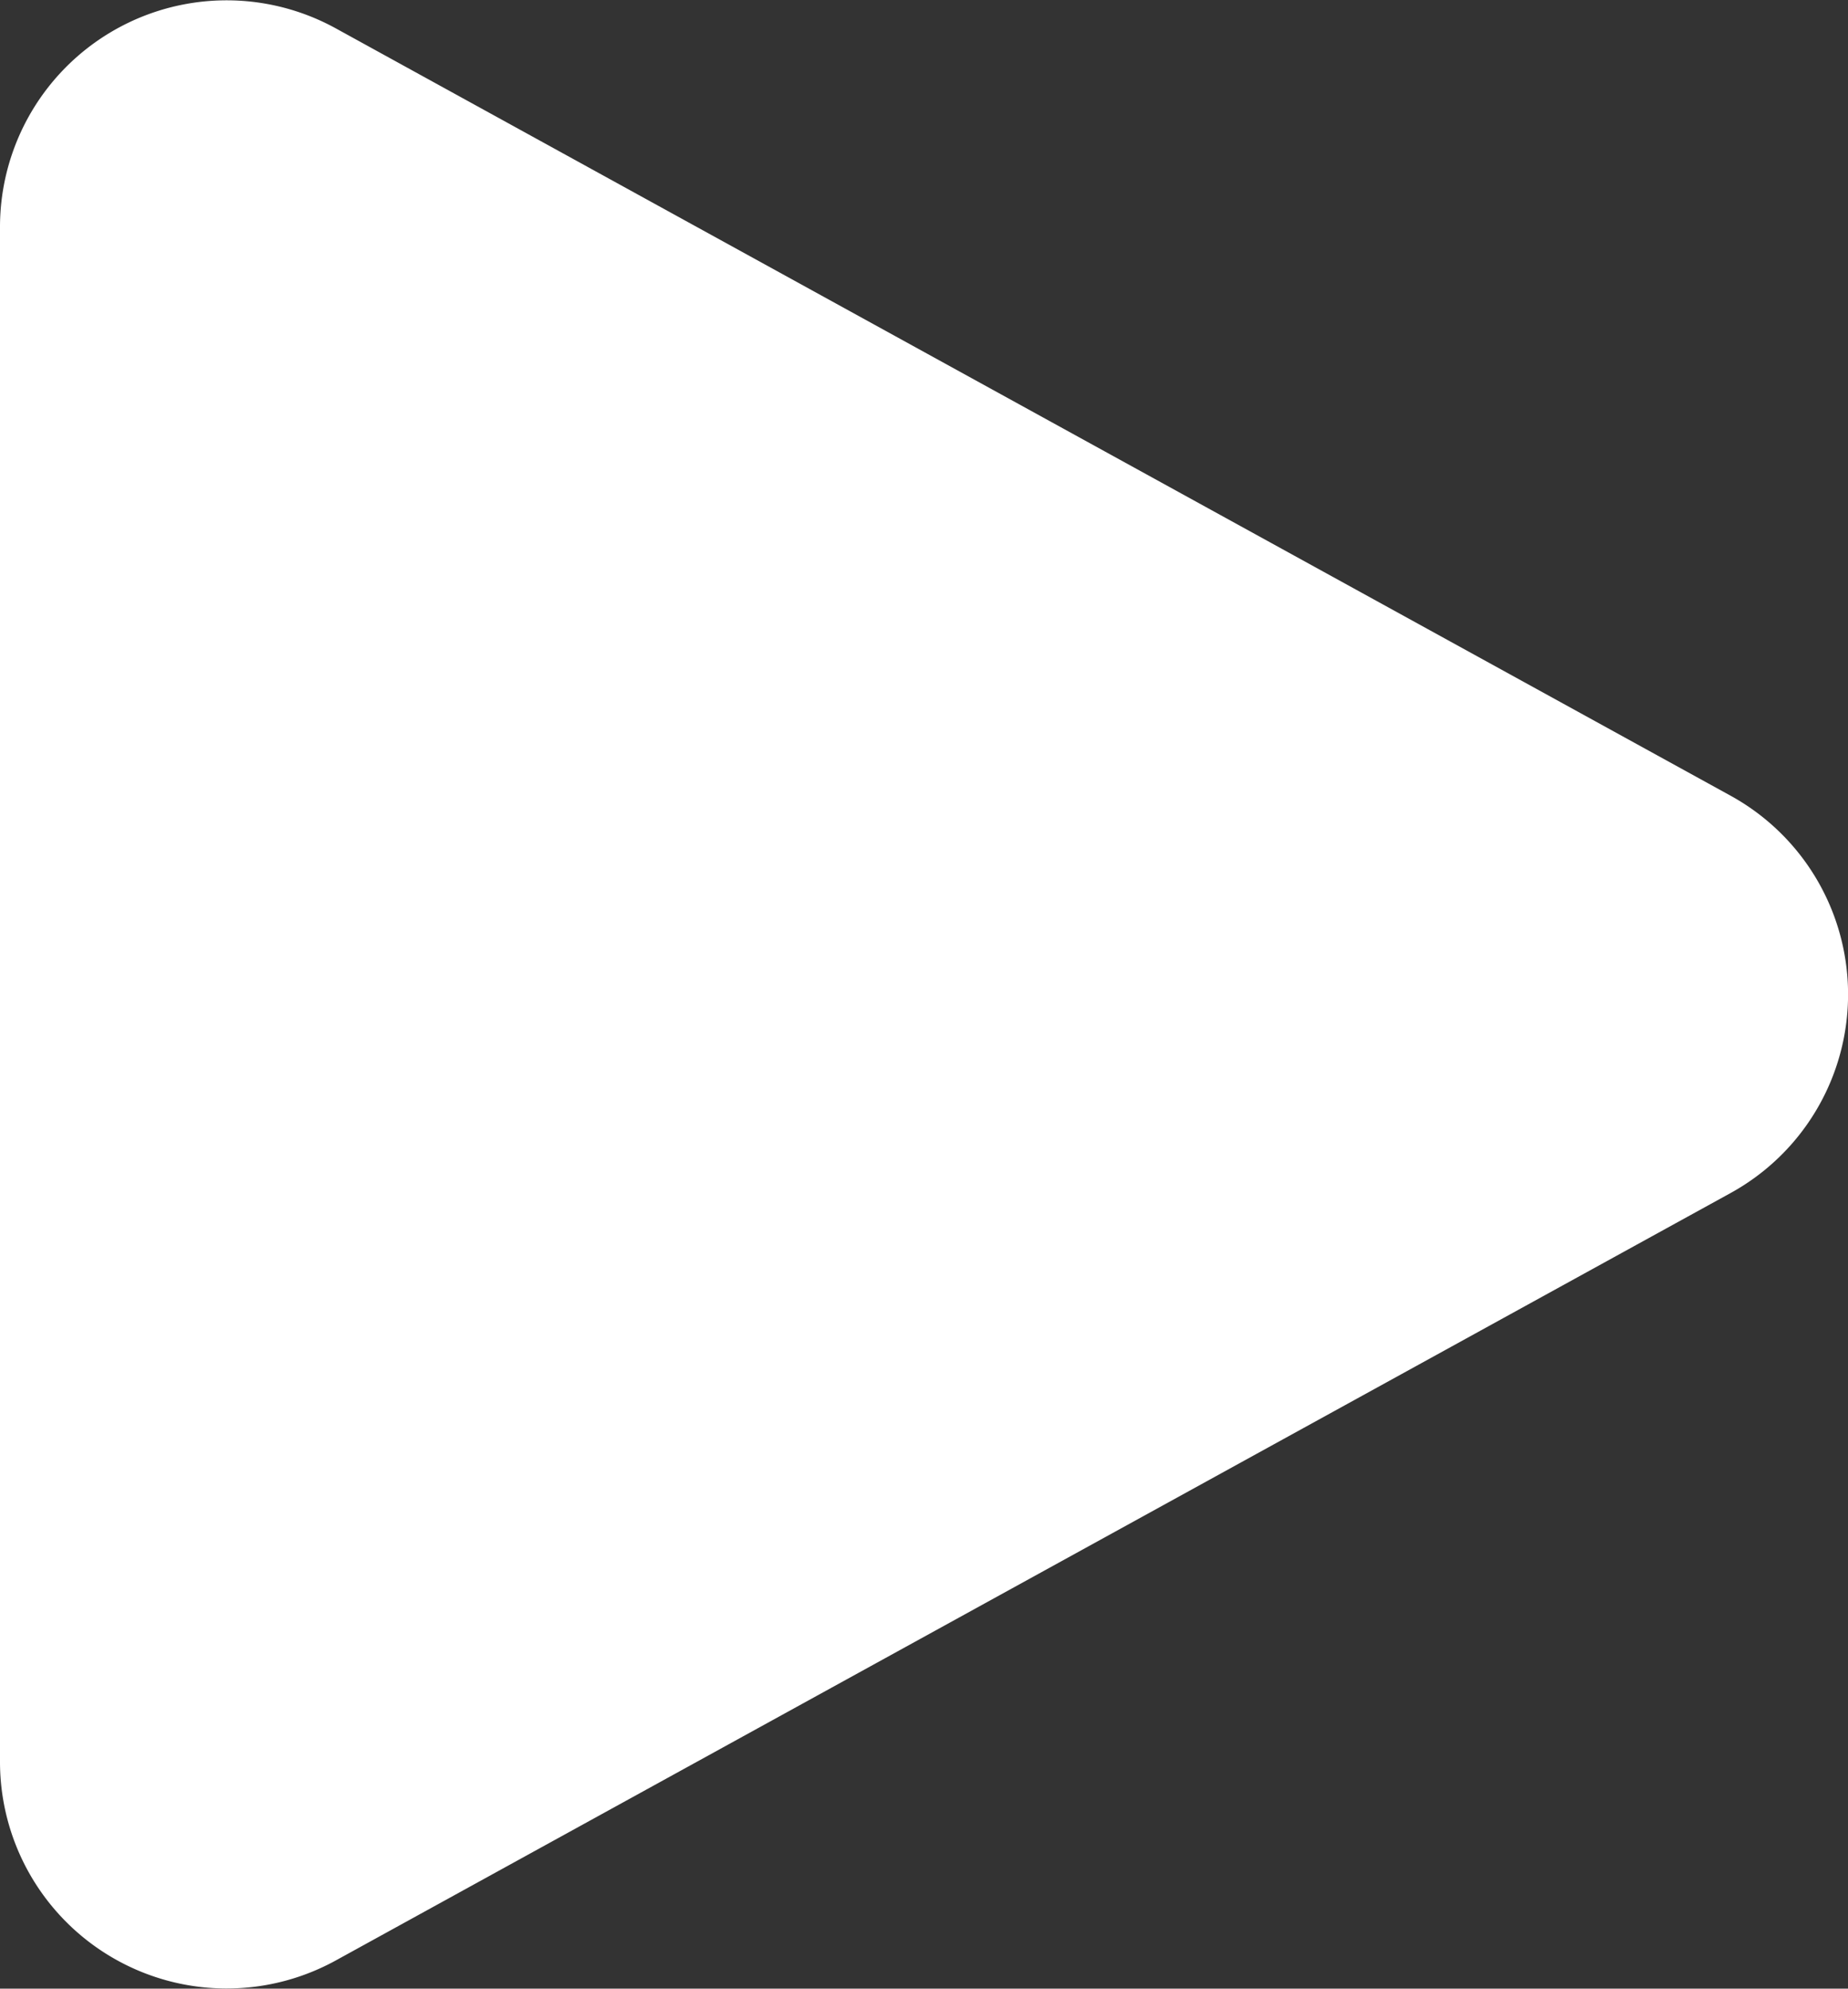
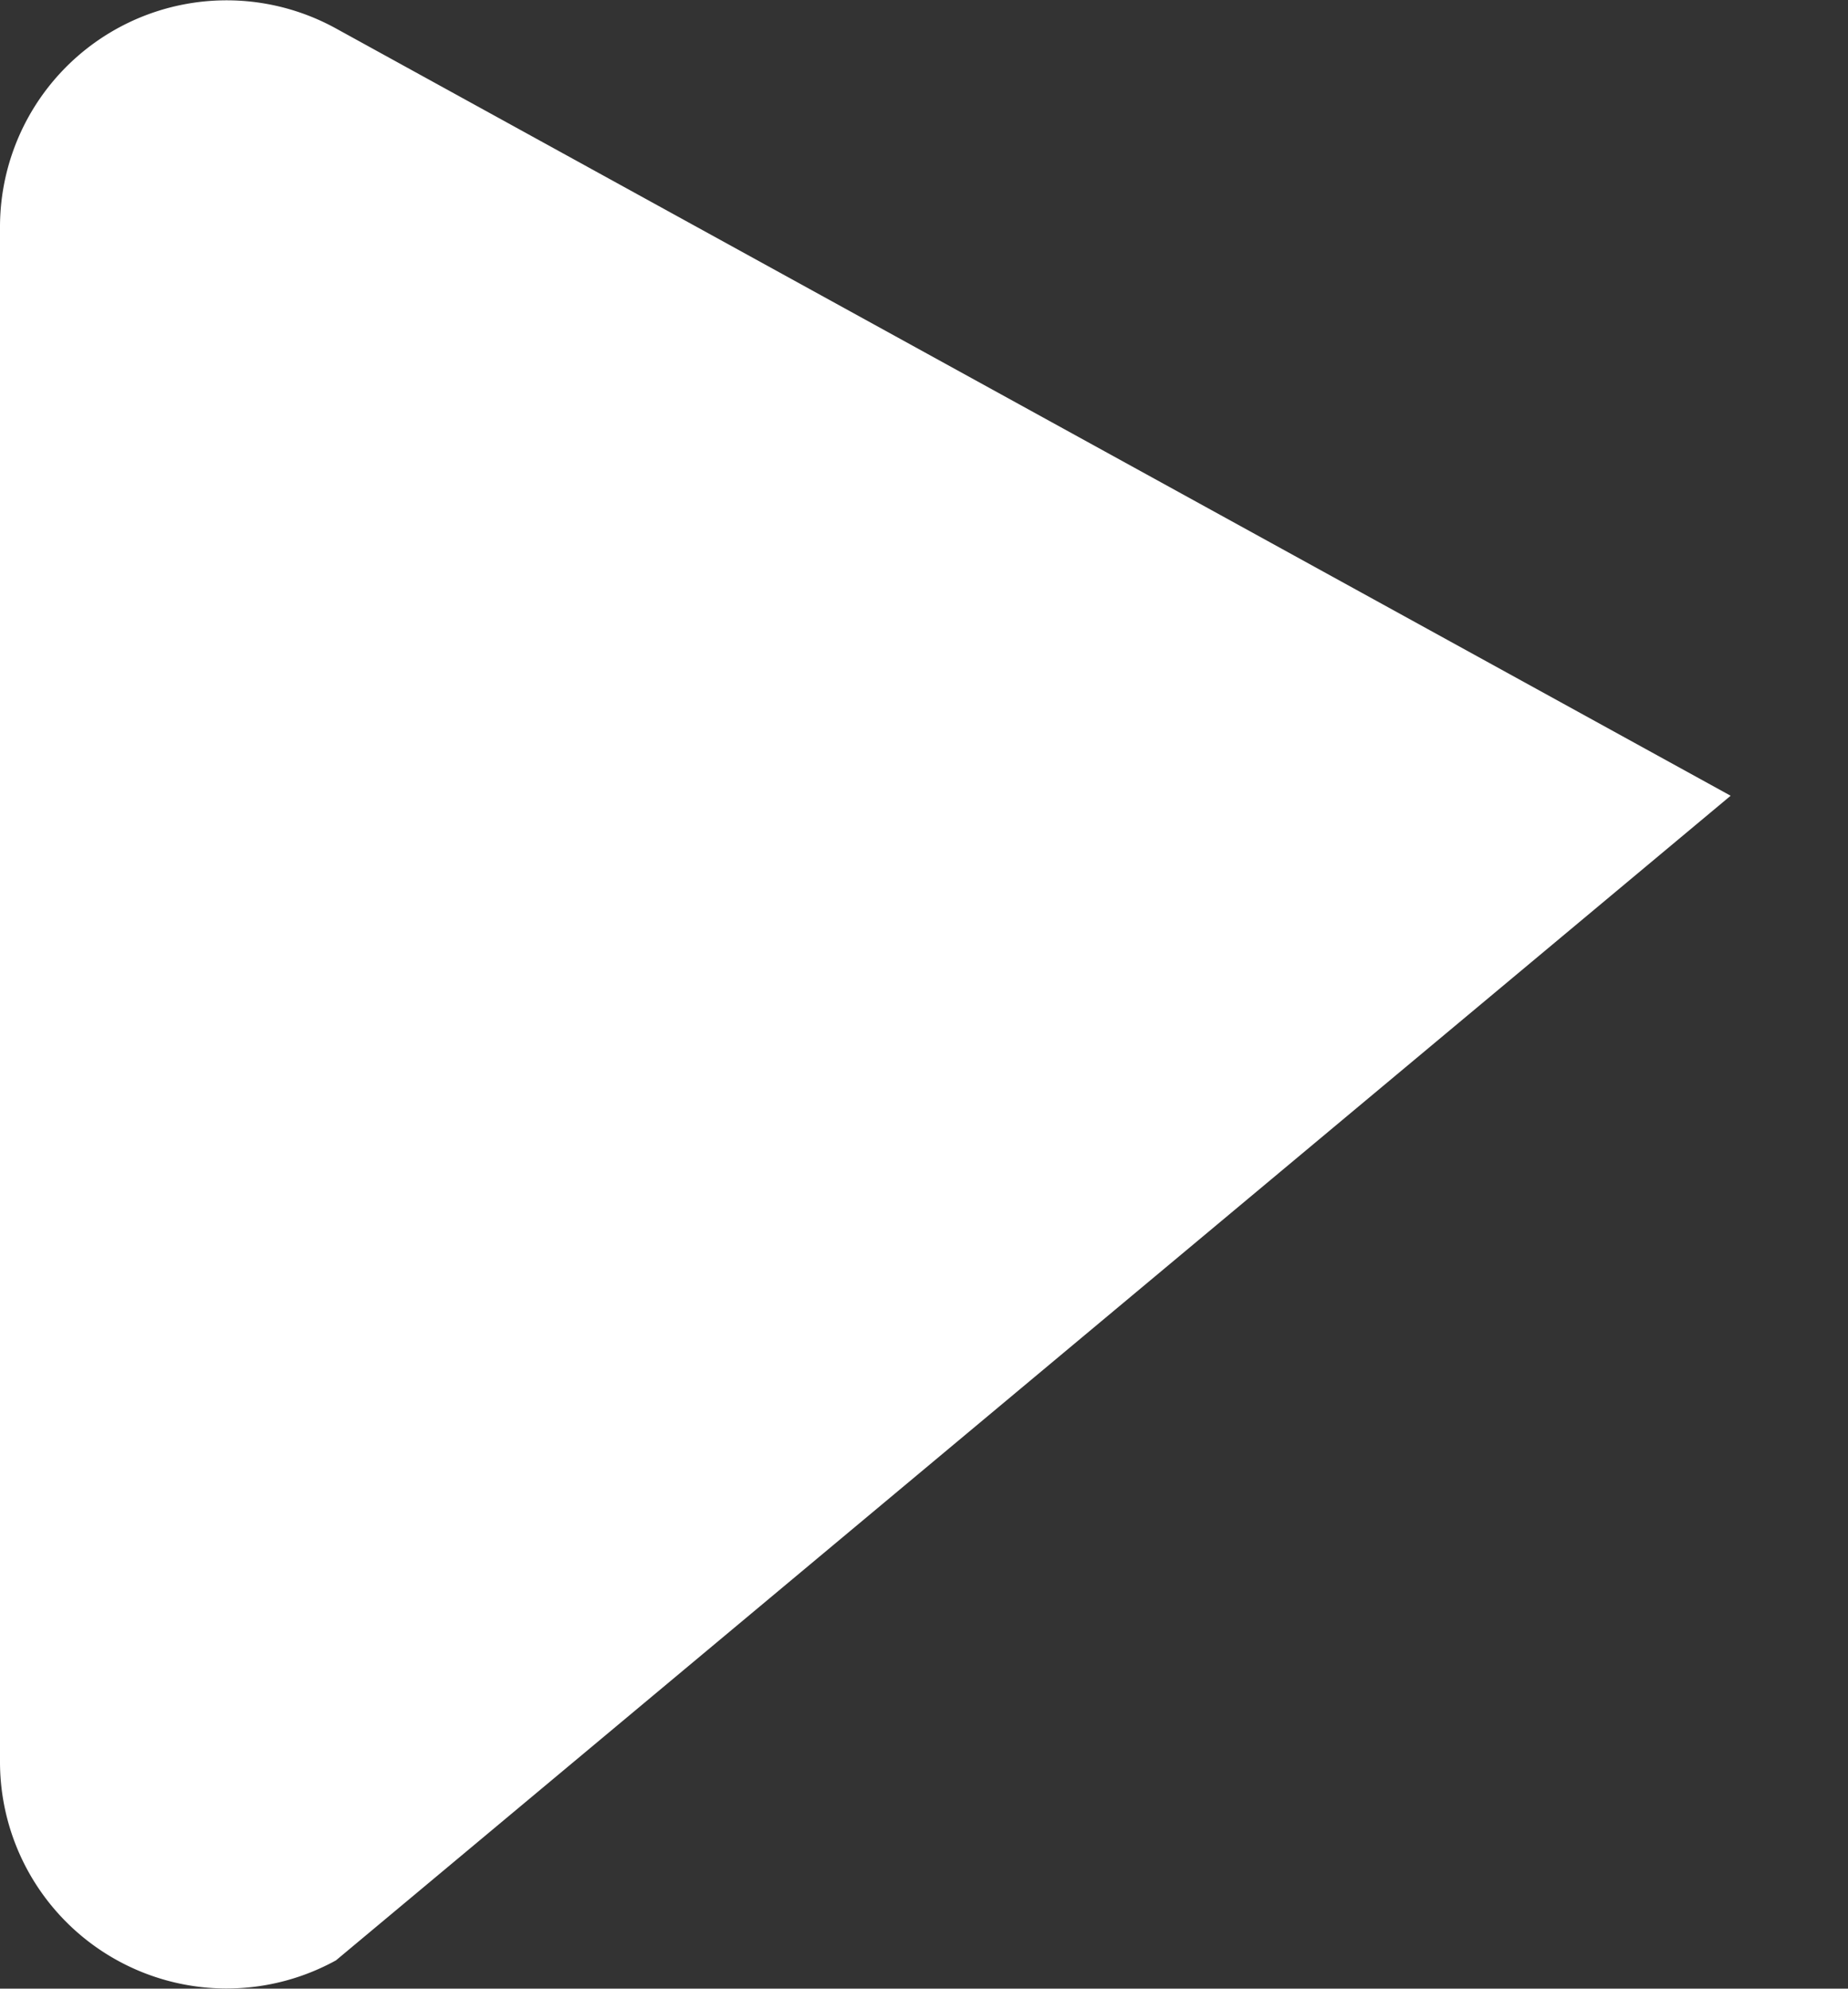
<svg xmlns="http://www.w3.org/2000/svg" width="15.29" height="16.449" viewBox="0 0 15.29 16.449">
  <rect x="0" y="0" width="15.29" height="16.449" fill="#333333" stroke="none" />
-   <path id="패스_163" data-name="패스 163" d="M4.5,5.653A1.875,1.875,0,0,1,7.279,4.01l11.54,6.347a1.875,1.875,0,0,1,0,3.286L7.28,19.99A1.875,1.875,0,0,1,4.5,18.347V5.653Z" transform="translate(-4.5 -3.775)" fill="#fff" fill-rule="evenodd" />
+   <path id="패스_163" data-name="패스 163" d="M4.5,5.653A1.875,1.875,0,0,1,7.279,4.01l11.54,6.347L7.28,19.99A1.875,1.875,0,0,1,4.5,18.347V5.653Z" transform="translate(-4.5 -3.775)" fill="#fff" fill-rule="evenodd" />
</svg>